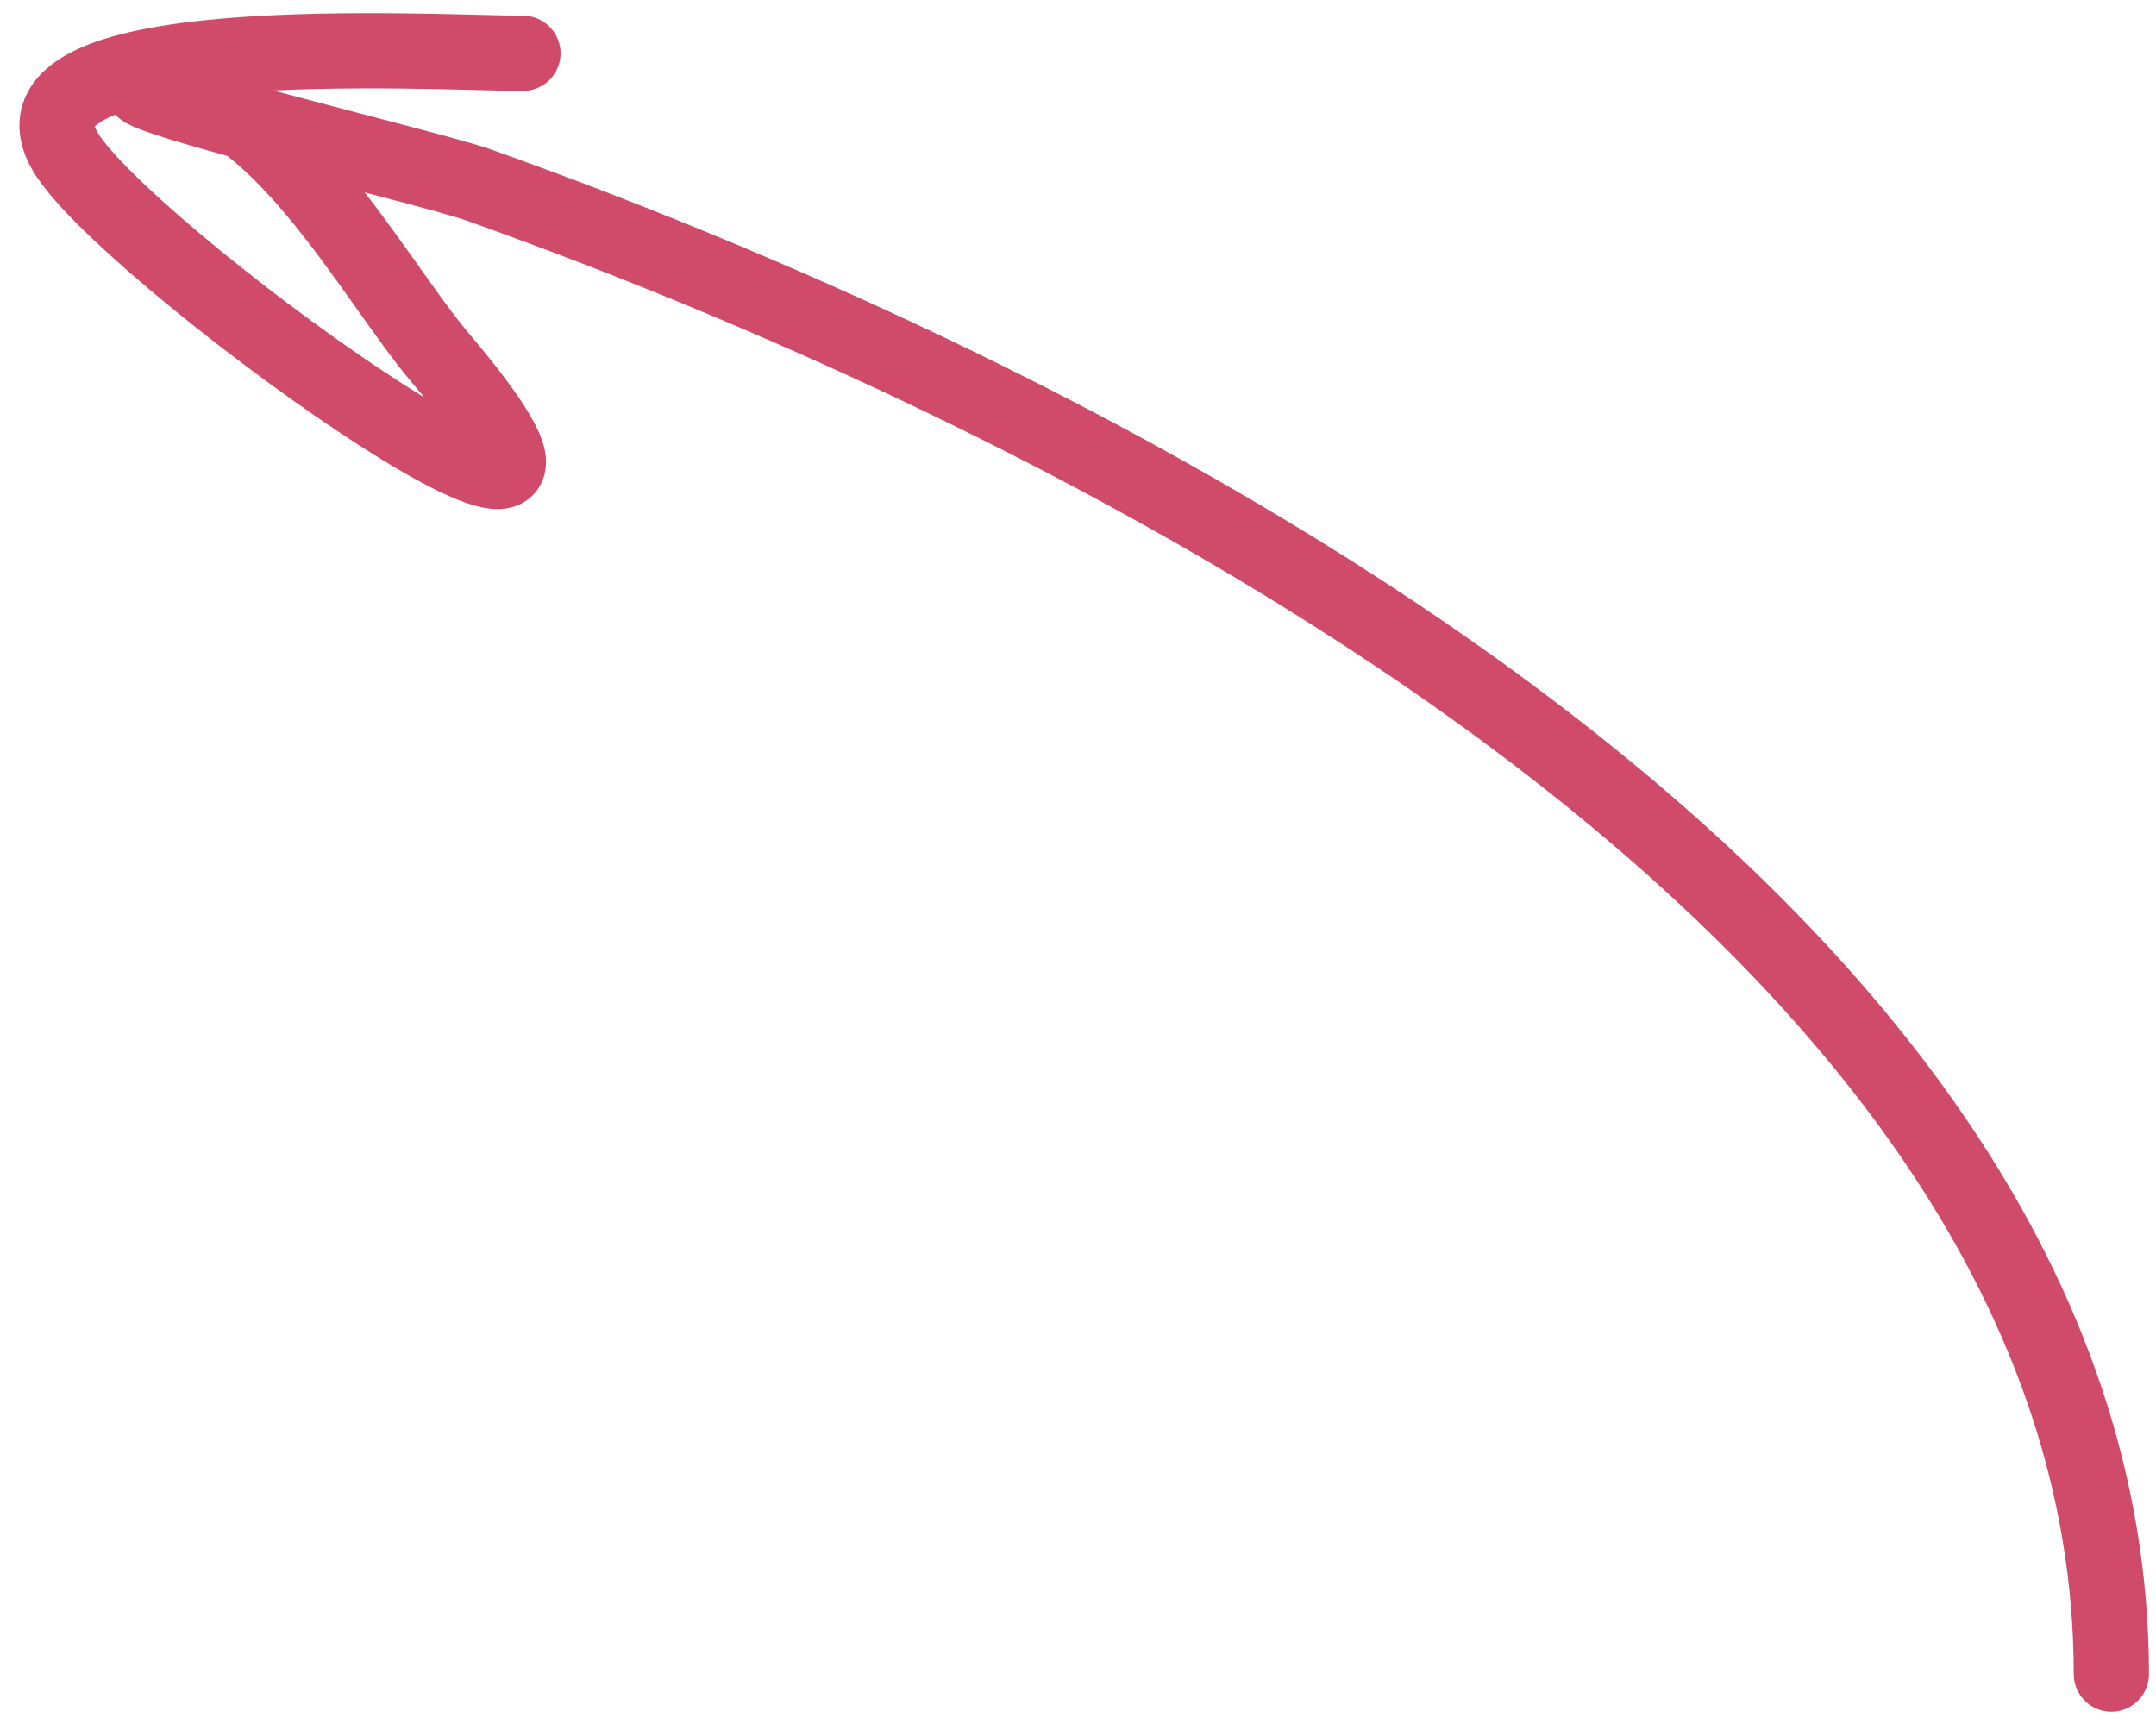
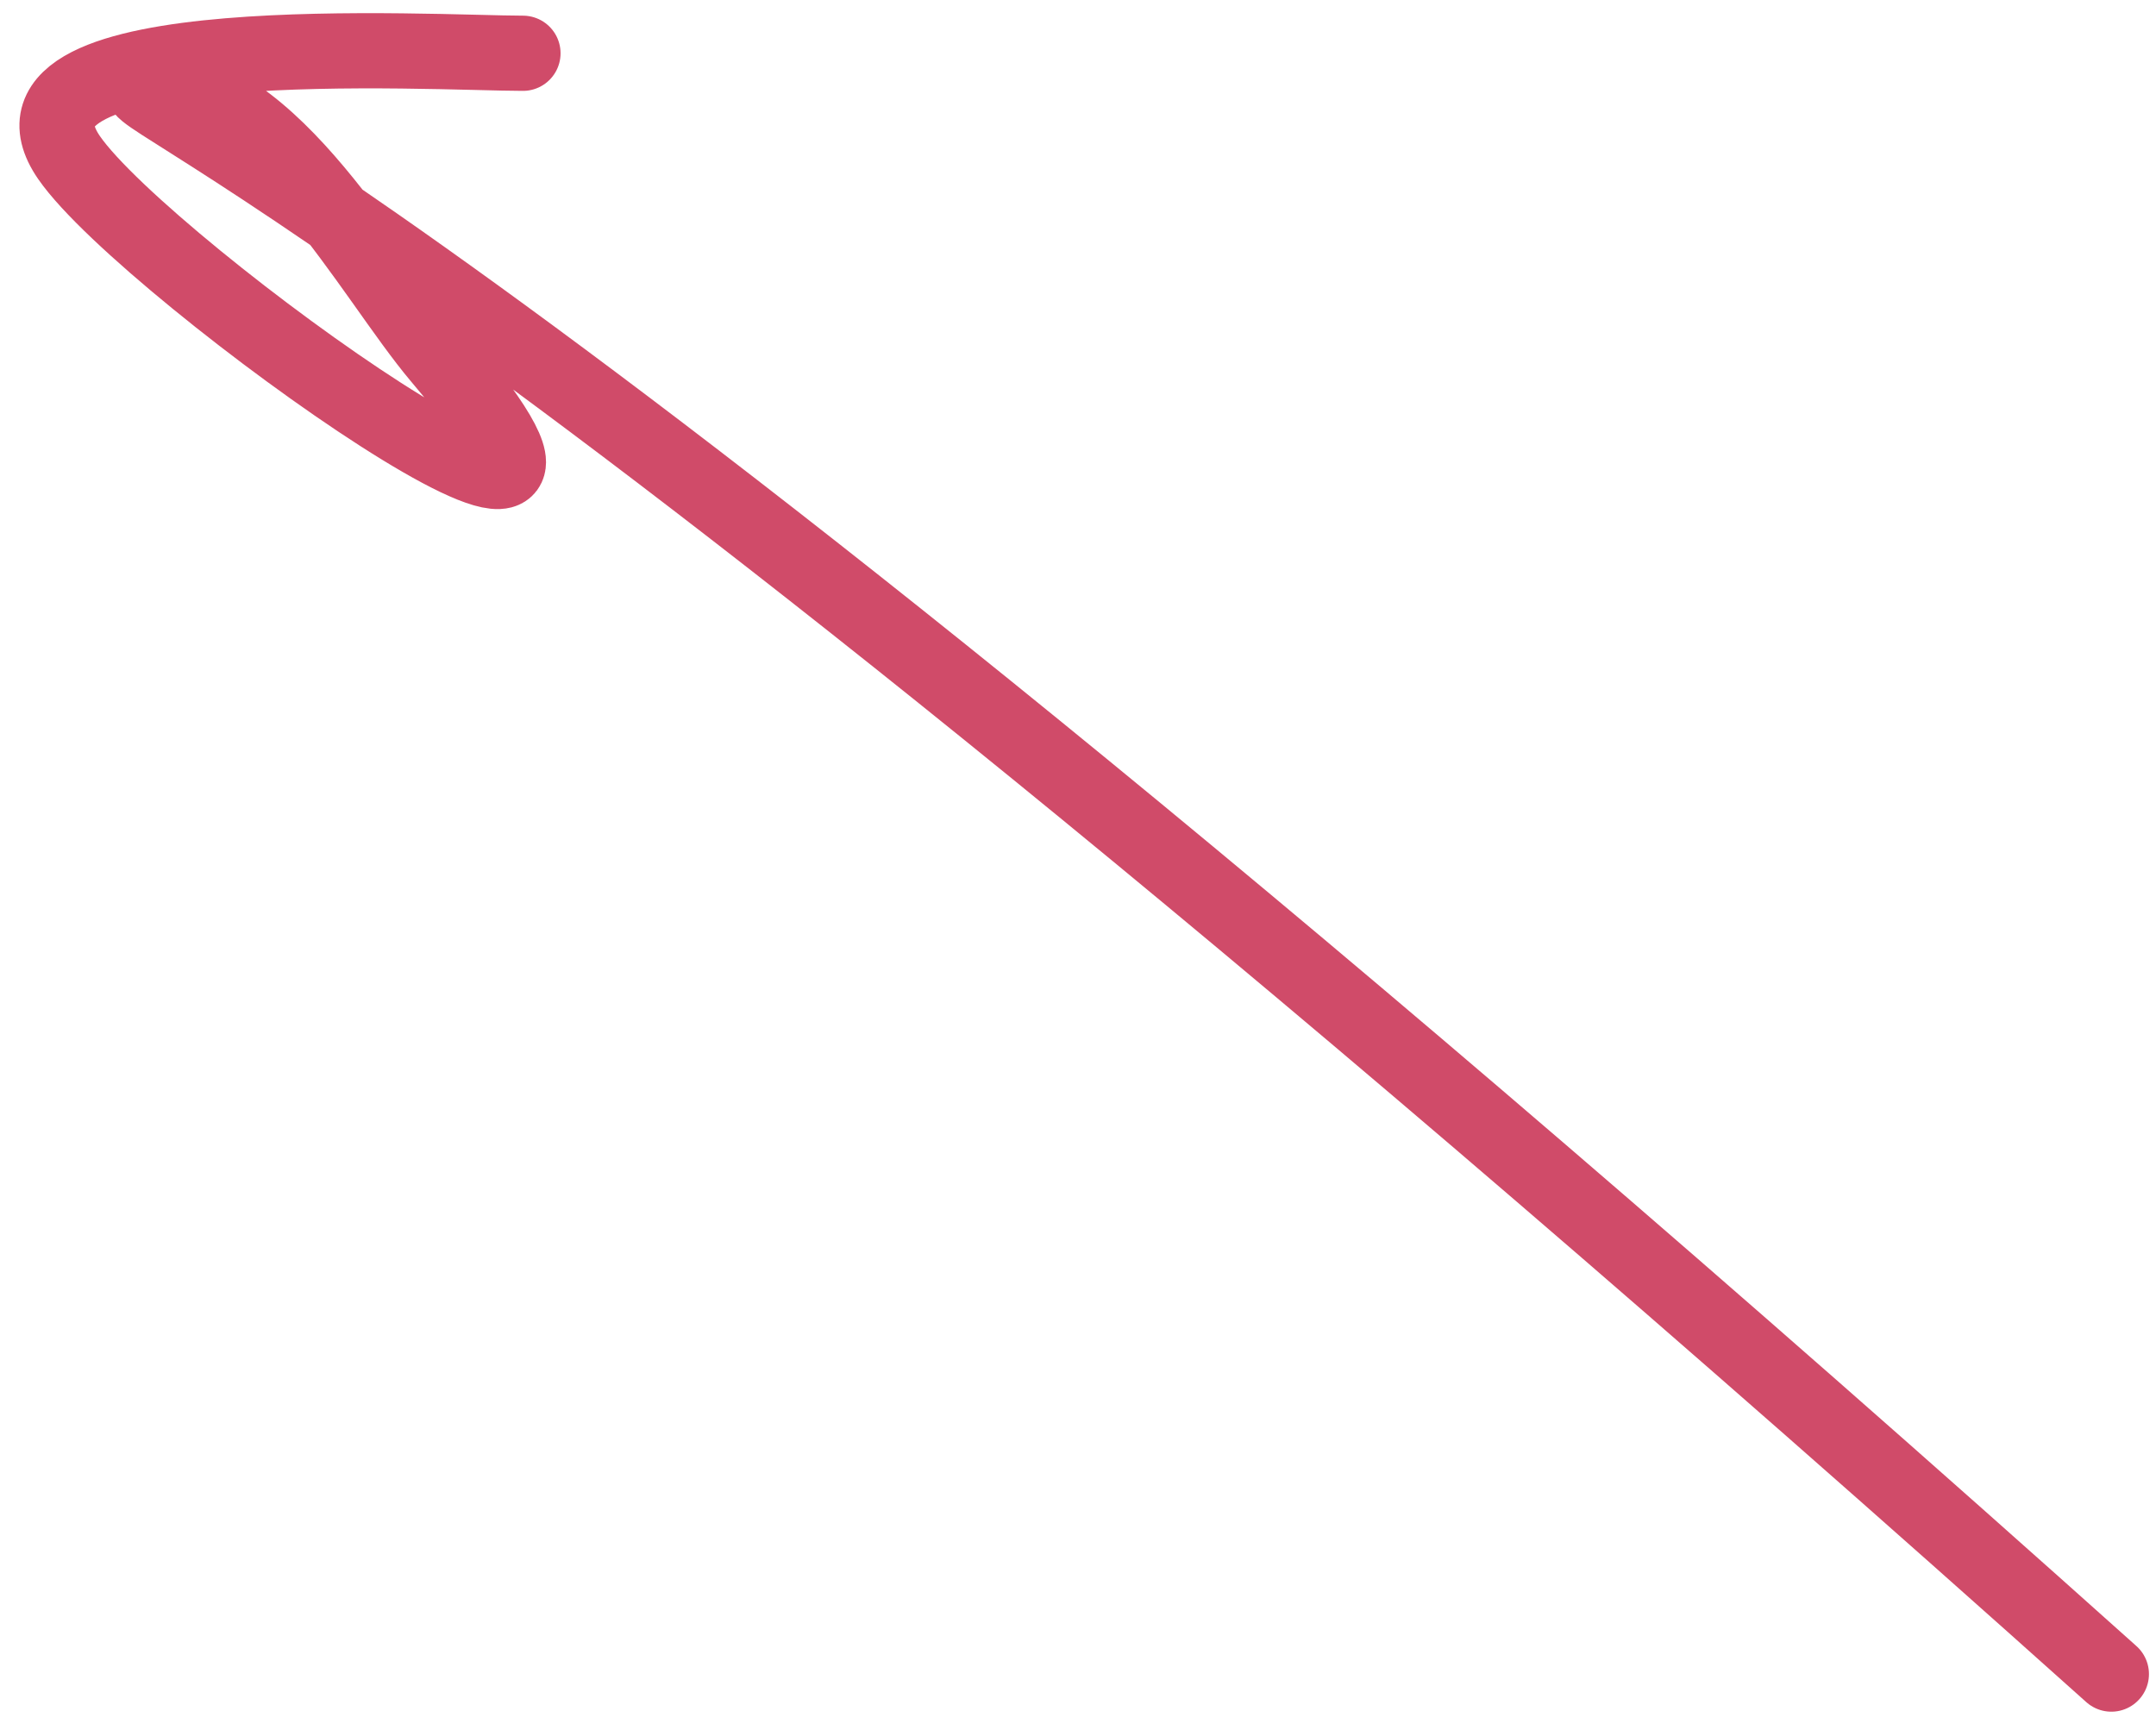
<svg xmlns="http://www.w3.org/2000/svg" width="86" height="69" viewBox="0 0 86 69" fill="none">
-   <path d="M84.219 66.776C84.219 36.402 43.465 16.044 19.065 7.369C17.104 6.671 3.314 3.418 5.991 3.418C10.884 3.418 14.801 11.009 17.556 14.265C27.849 26.429 5.887 10.811 2.758 6.291C-0.904 1.001 17.325 2.125 20.86 2.125" stroke="#D04B69" stroke-width="3" stroke-linecap="round" />
+   <path d="M84.219 66.776C17.104 6.671 3.314 3.418 5.991 3.418C10.884 3.418 14.801 11.009 17.556 14.265C27.849 26.429 5.887 10.811 2.758 6.291C-0.904 1.001 17.325 2.125 20.86 2.125" stroke="#D04B69" stroke-width="3" stroke-linecap="round" />
</svg>